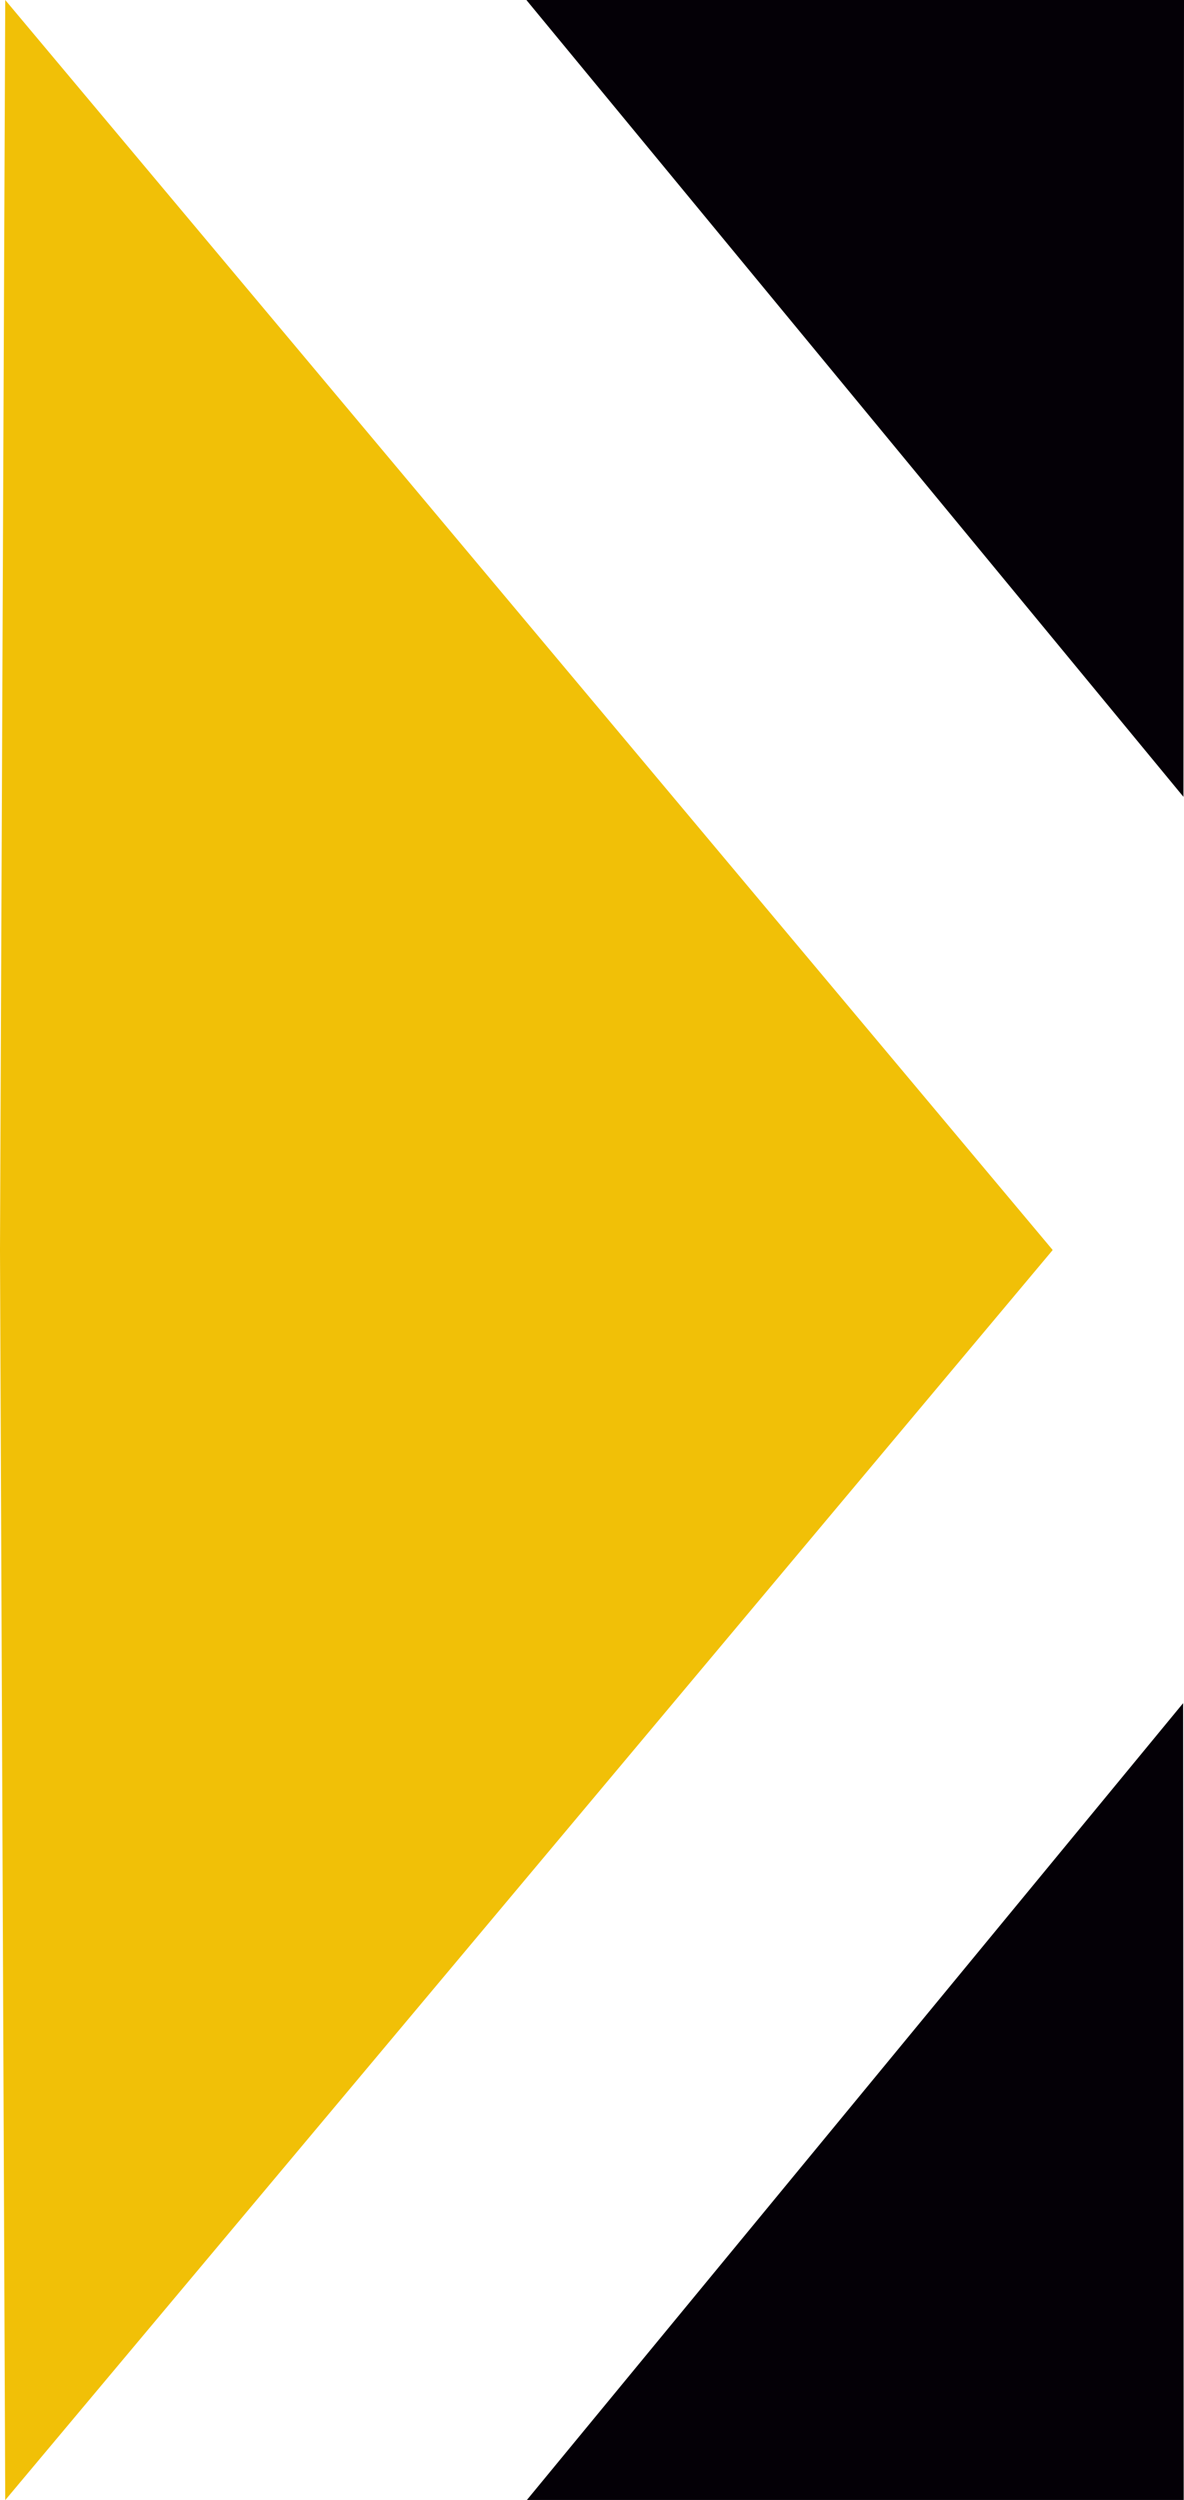
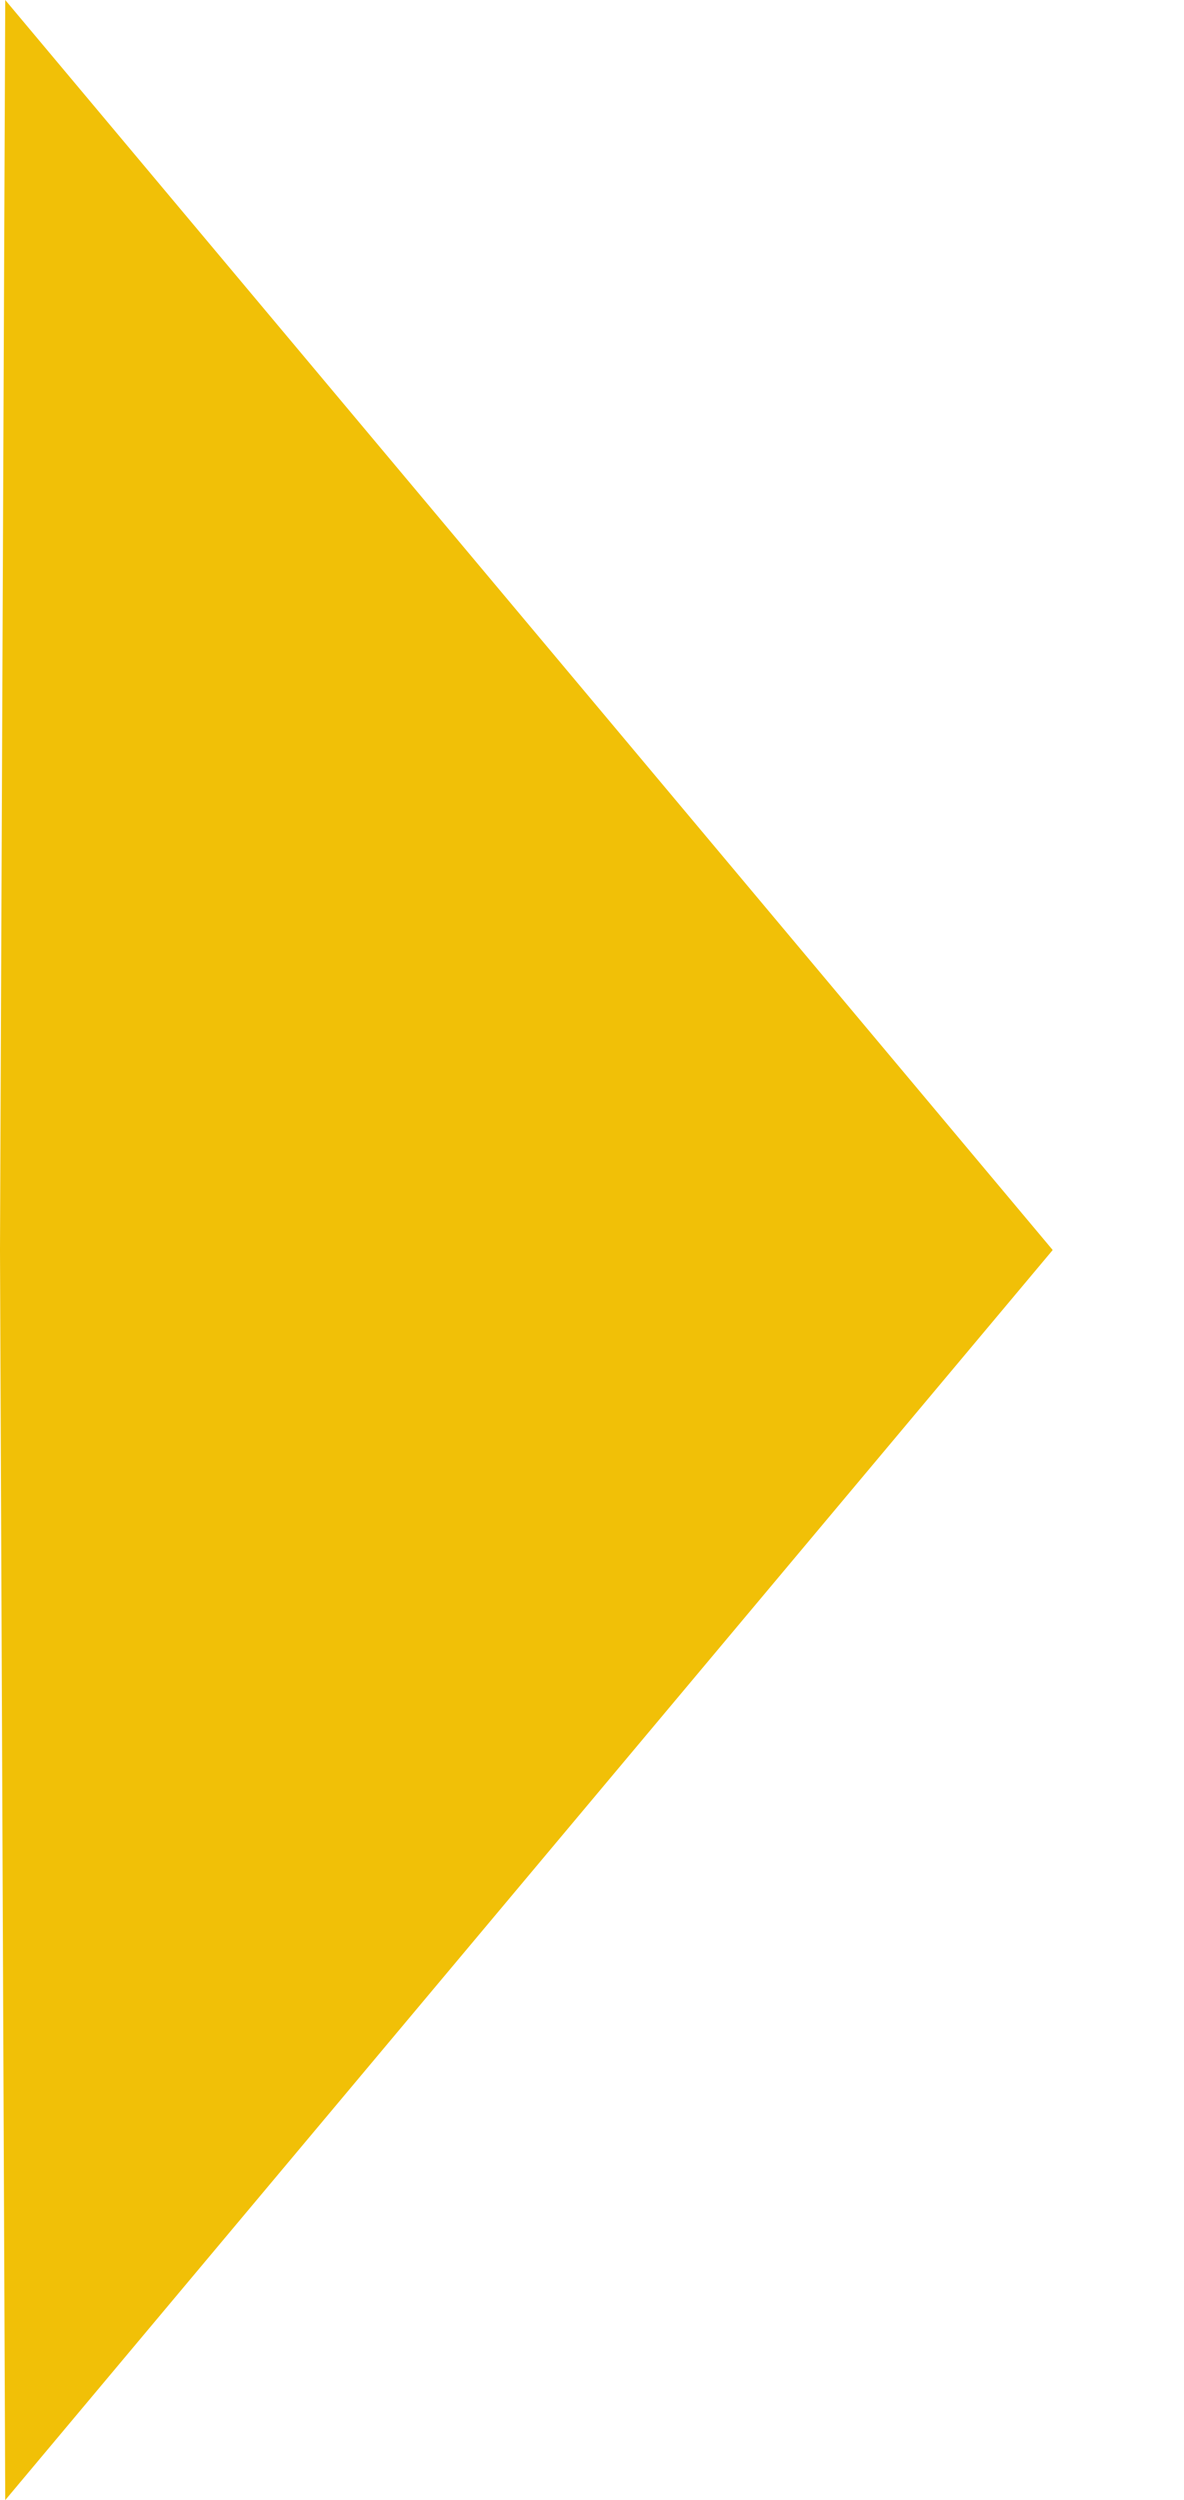
<svg xmlns="http://www.w3.org/2000/svg" viewBox="0 0 187.48 395.75">
  <defs>
    <style>.cls-1{fill:#f1c007;}.cls-1,.cls-2{fill-rule:evenodd;}.cls-2{fill:#040006;}</style>
  </defs>
  <title>s-fab</title>
  <g id="Camada_2" data-name="Camada 2">
    <g id="Camada_1-2" data-name="Camada 1">
      <path class="cls-1" d="M.83,0,166.69,197.87.83,395.75,0,197.87Z" />
-       <path class="cls-2" d="M83.43,395.73l104,0-.09-126.13Z" />
-       <path class="cls-2" d="M83.35,0H187.48l-.09,126.13Z" />
    </g>
  </g>
</svg>